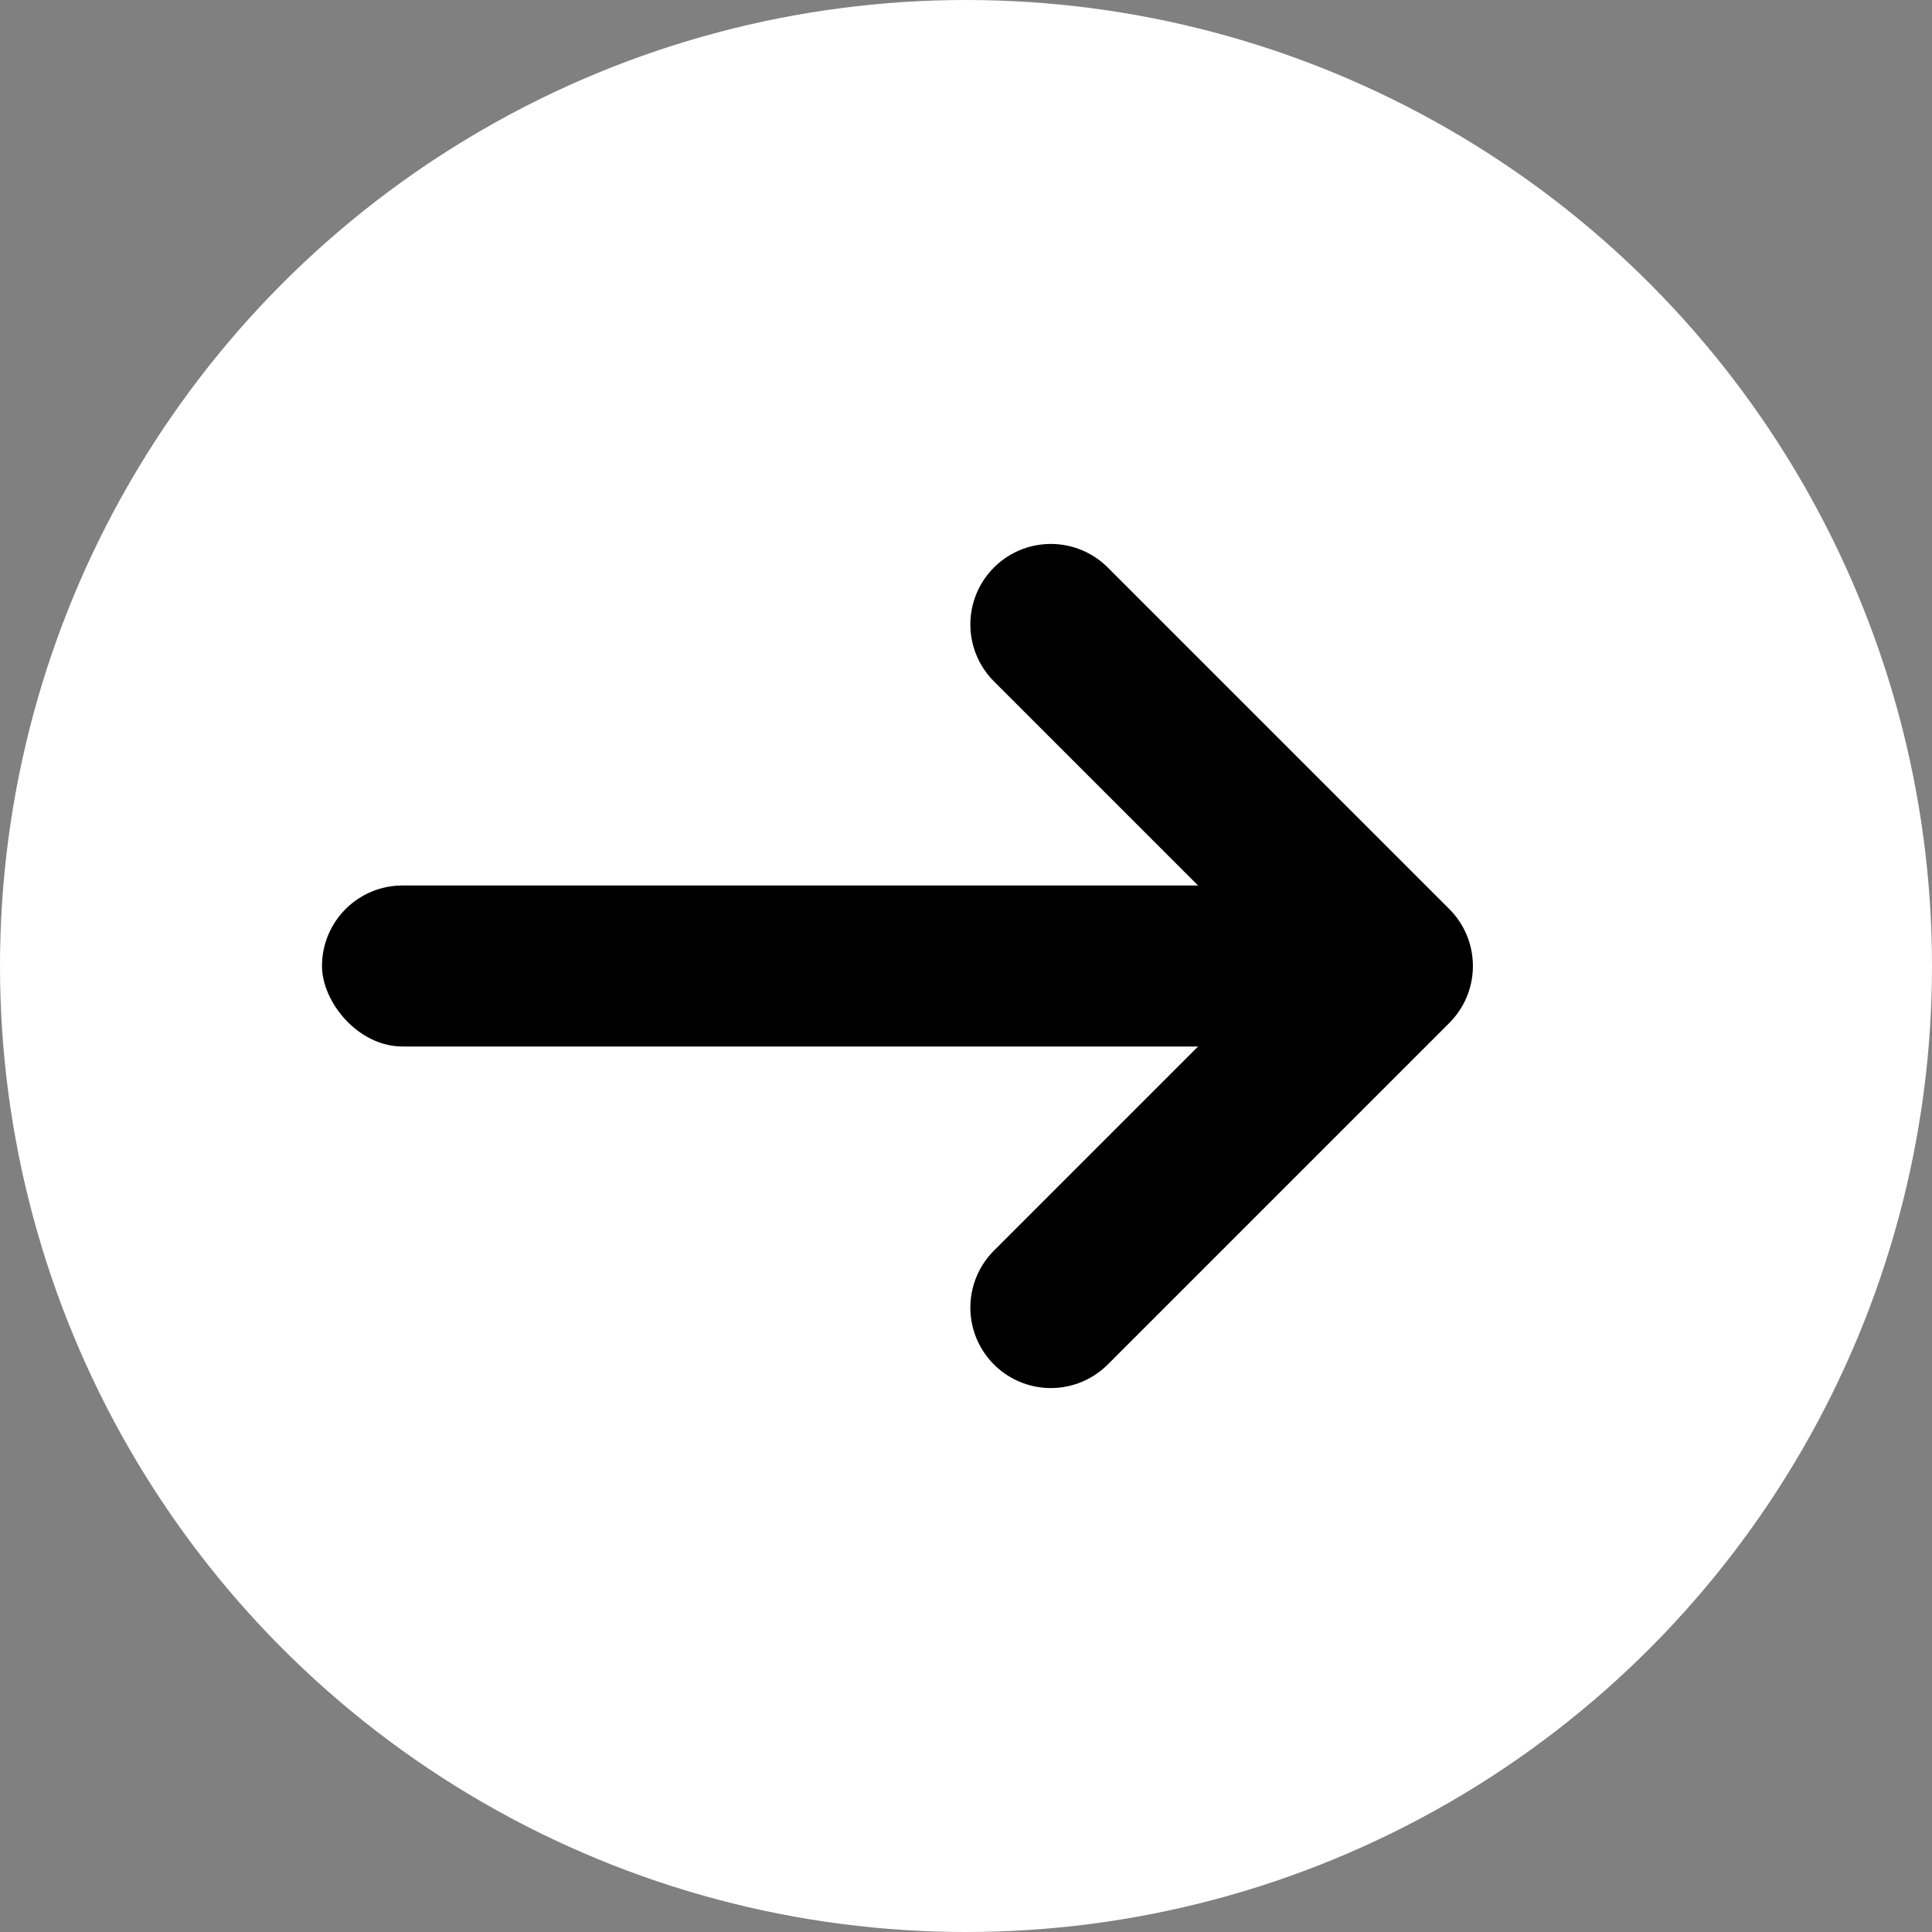
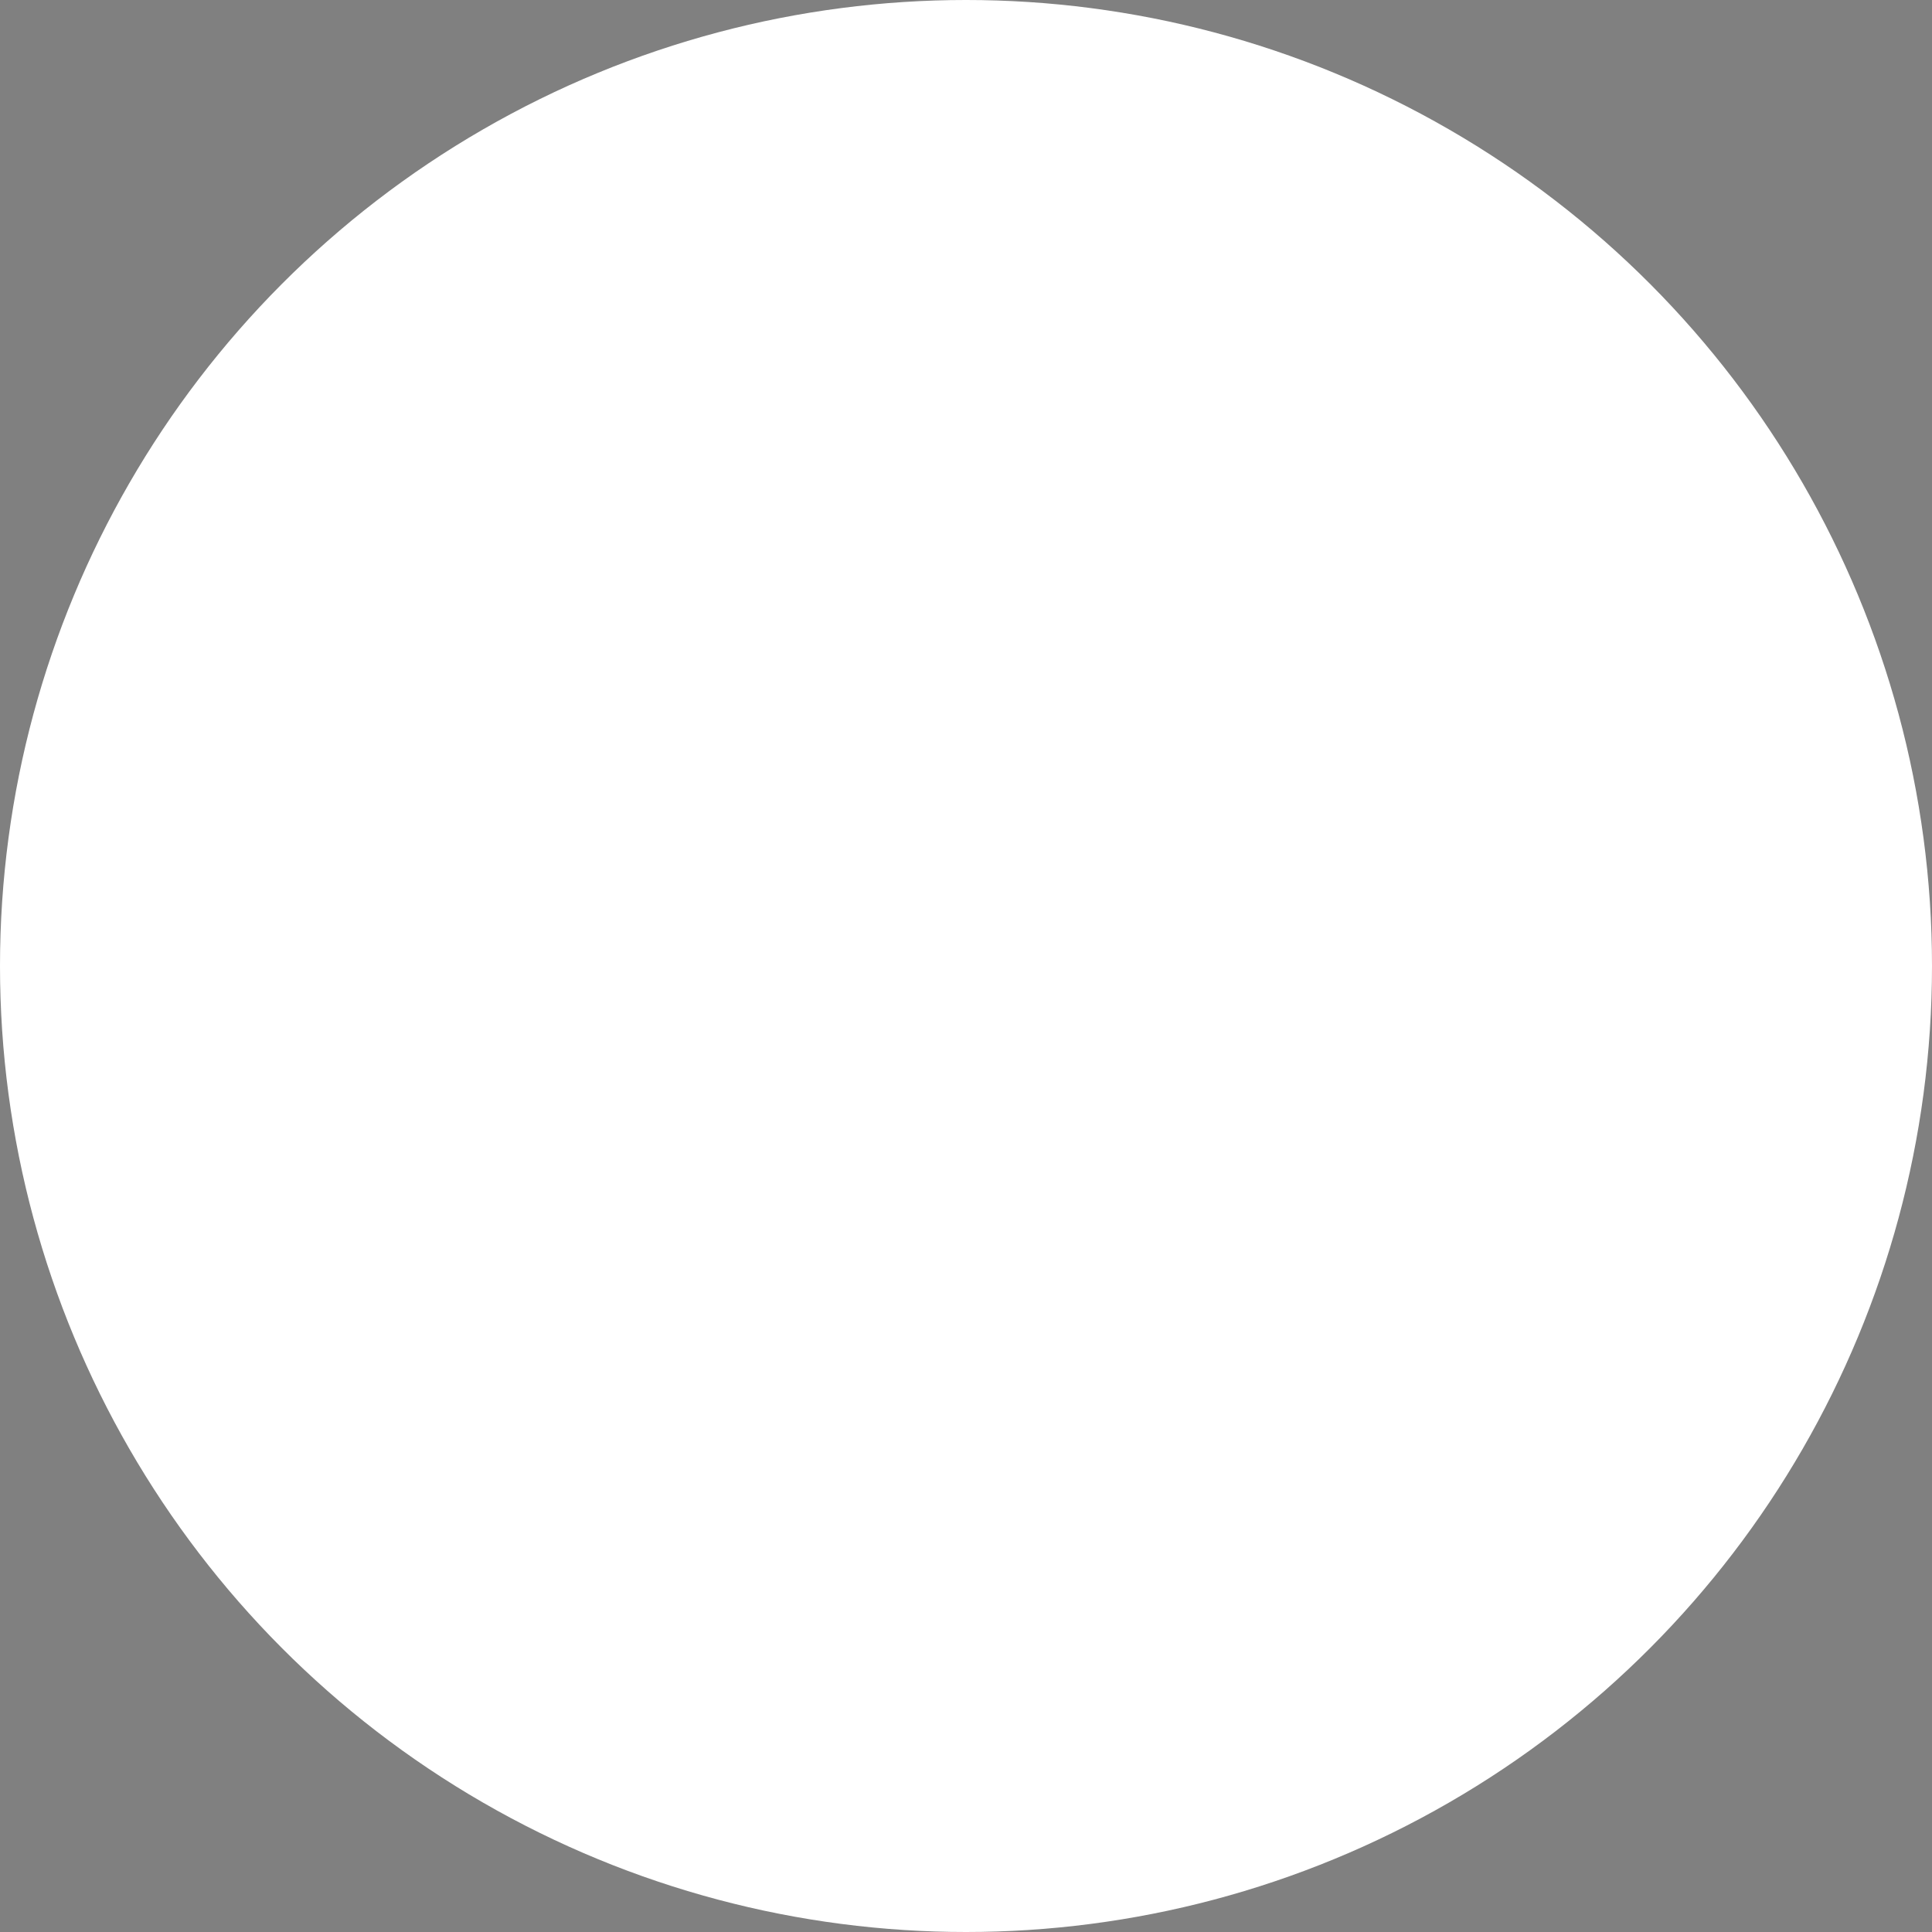
<svg xmlns="http://www.w3.org/2000/svg" width="24" height="24" viewBox="0 0 24 24" fill="none">
  <rect x="0" y="0" width="24" height="24" fill="#808080" stroke="none" />
  <g id="Group 64">
    <circle id="Ellipse 6" cx="12" cy="12" r="12" fill="white" style="fill:white;fill:white;fill-opacity:1;" />
-     <path id="Rectangle 79" d="M13.054 16.243L17.297 12L13.054 7.757" stroke="#E05C1A" style="stroke:#E05C1A;stroke:color(display-p3 0.879 0.361 0.103);stroke-opacity:1;" stroke-width="2" stroke-linecap="round" stroke-linejoin="round" />
-     <rect id="Rectangle 148" x="4" y="11" width="13" height="2" rx="1" fill="#E05C1A" style="fill:#E05C1A;fill:color(display-p3 0.879 0.361 0.103);fill-opacity:1;" />
  </g>
</svg>